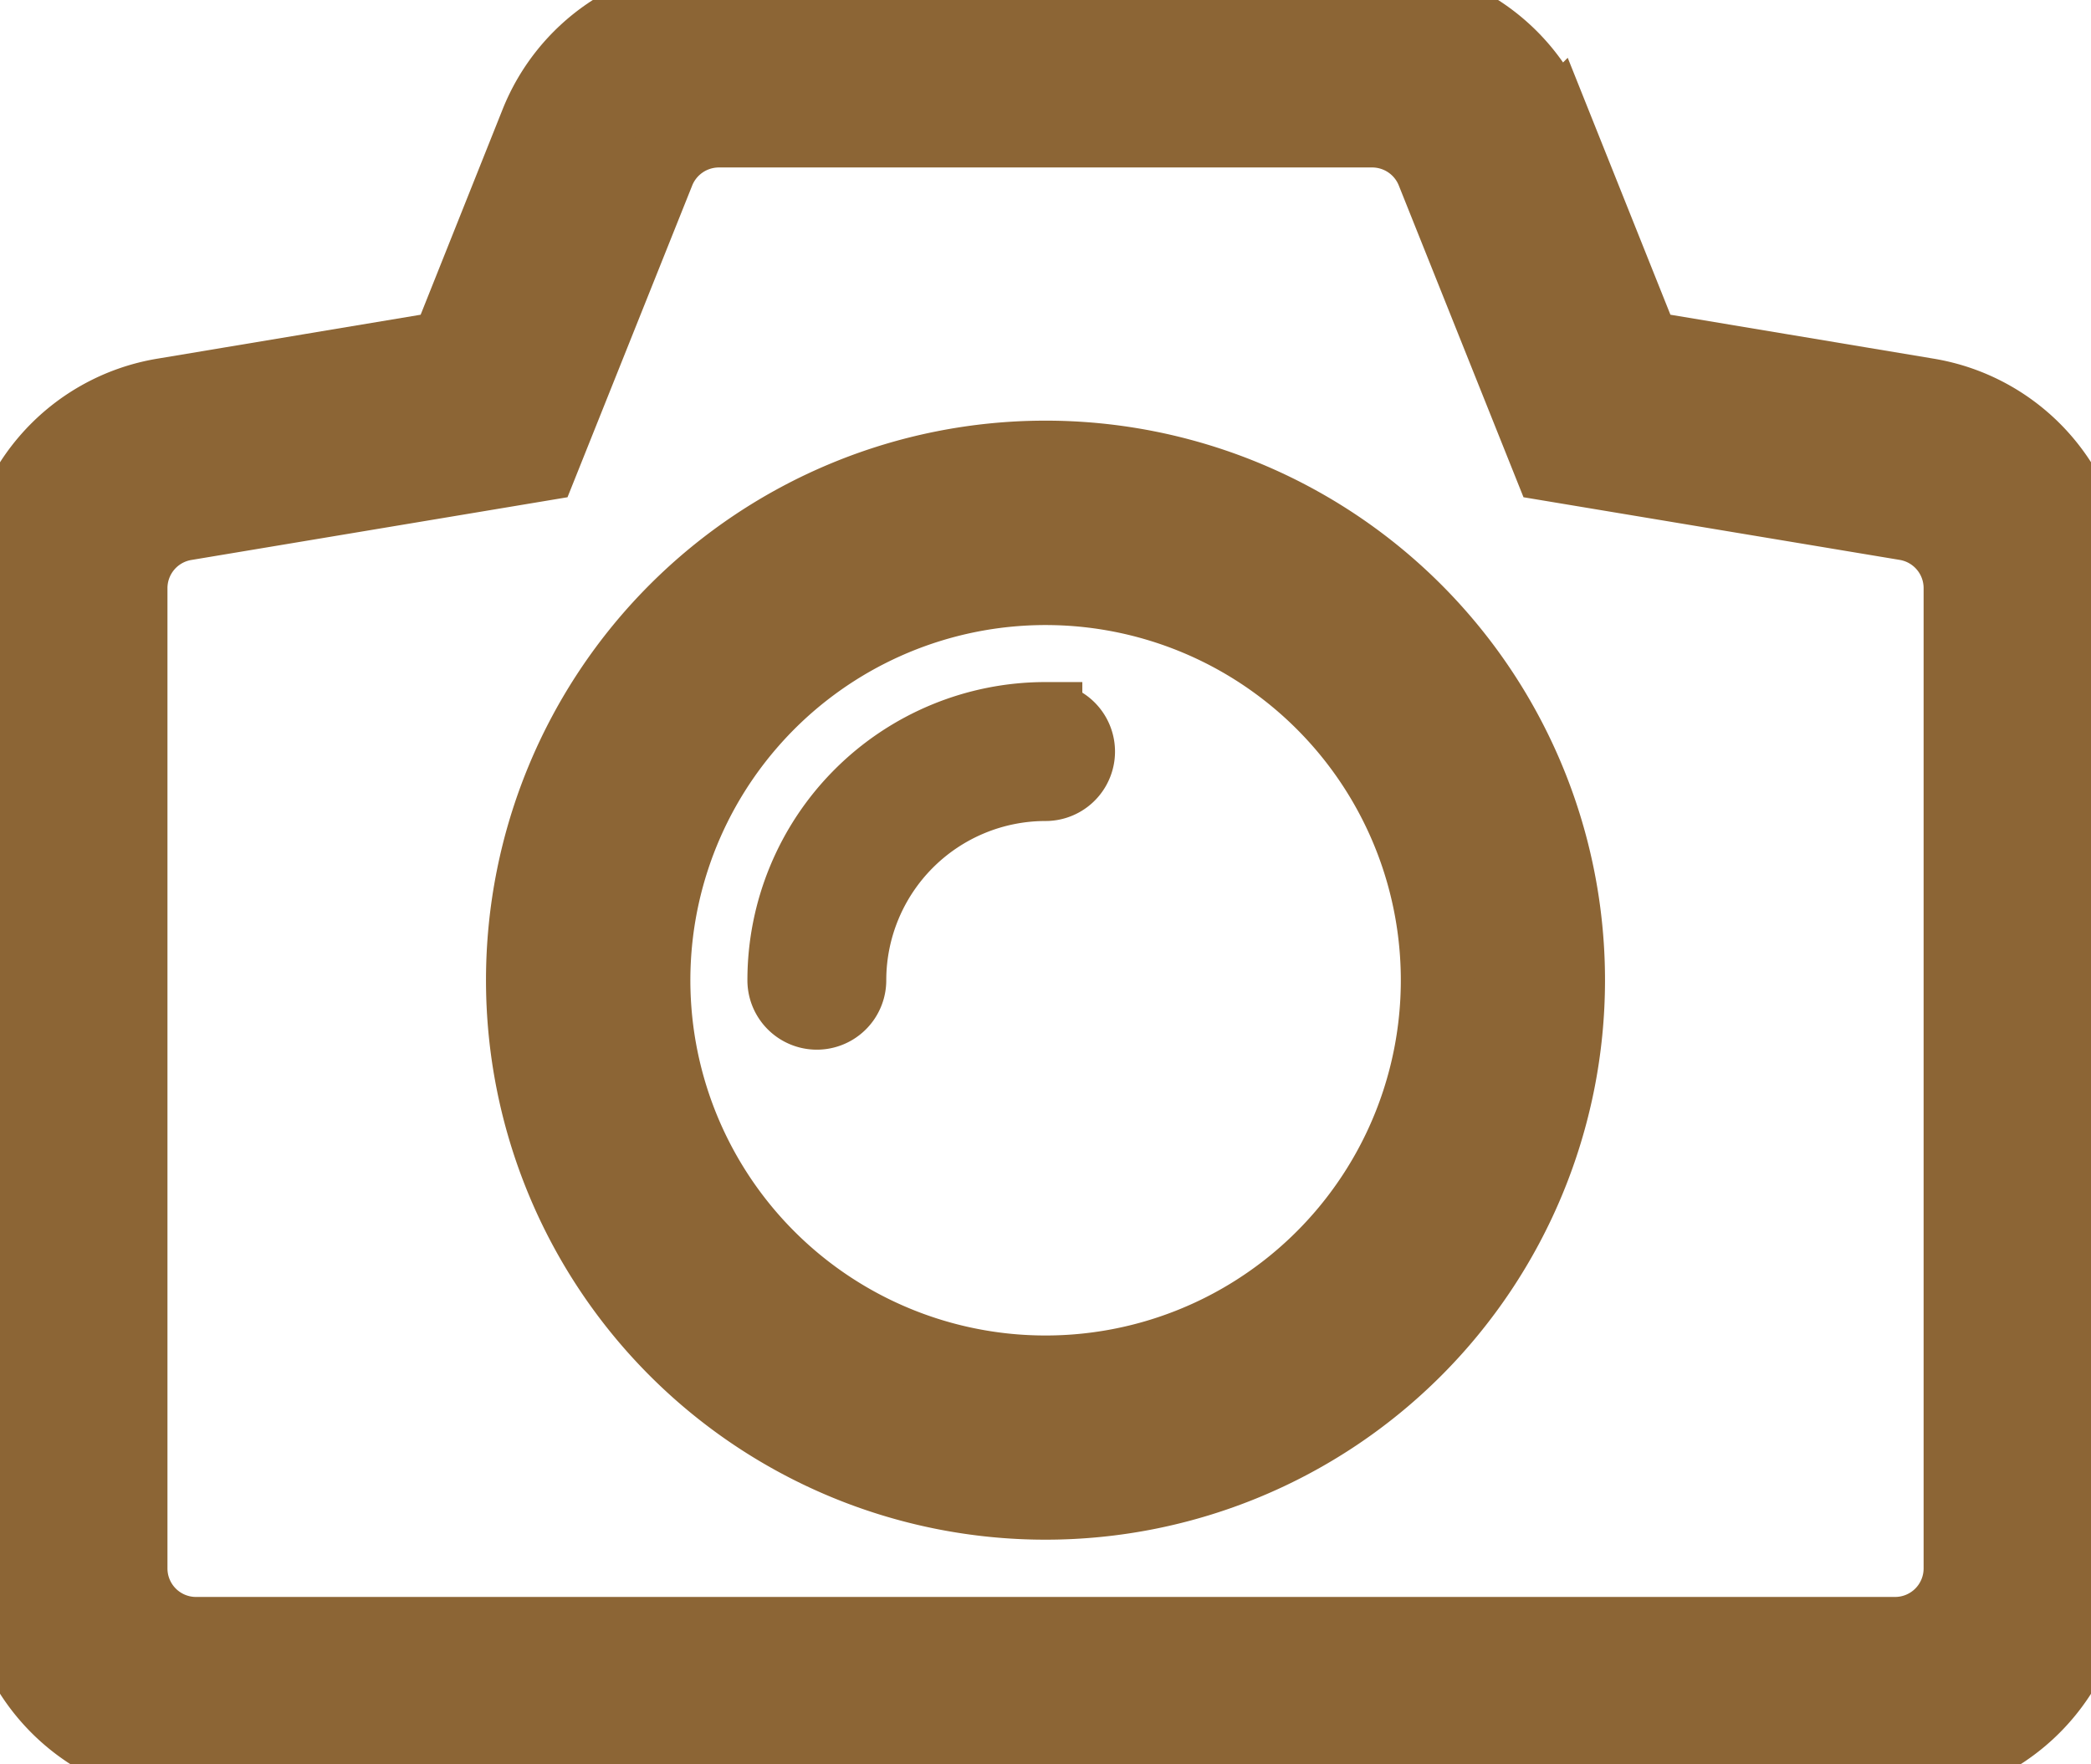
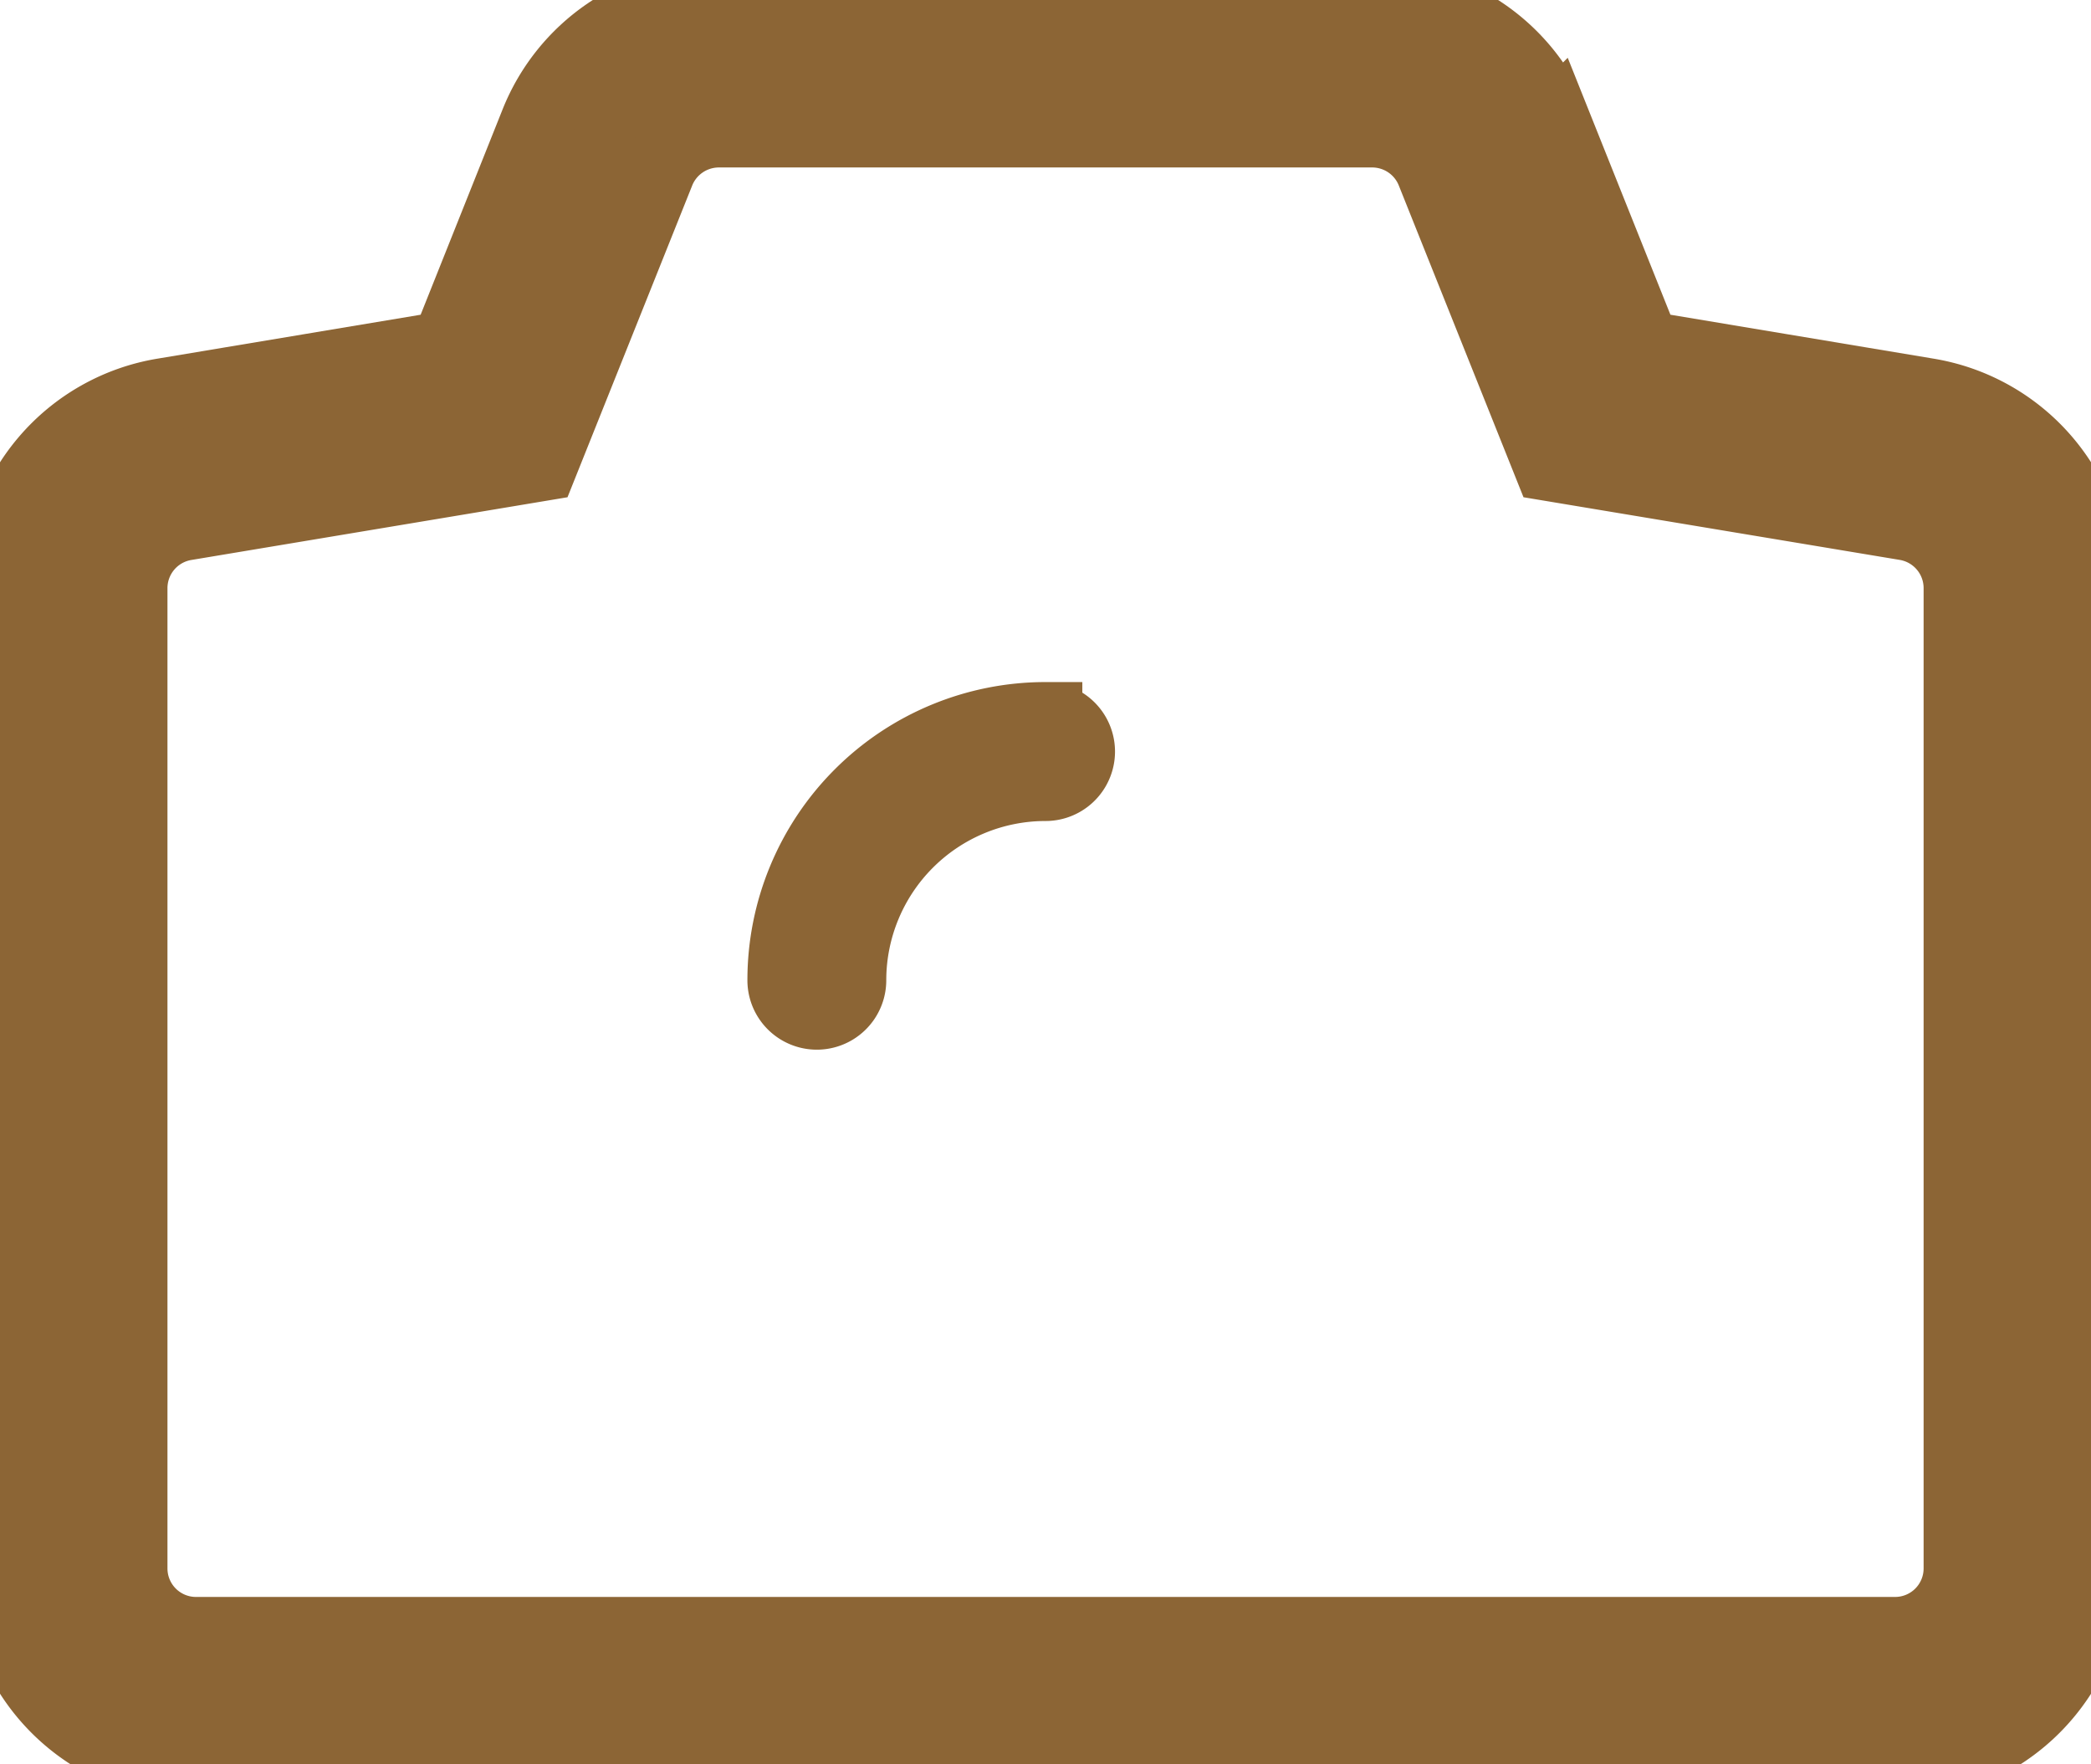
<svg xmlns="http://www.w3.org/2000/svg" viewBox="-52 191 28.444 24">
  <title>Photo Icon</title>
  <defs>
    <style>
      .cls-1 {
      fill: #8C6535;
      fill-rule: evenodd;
      }
      #Group_157 path{

      stroke: #8C6535; /* Background color against your svg */
      stroke-width: 1px; /*Between 1px and 2px*/
      }
    </style>
  </defs>
  <g id="Group_157" data-name="Group 157" transform="translate(-1142 67)">
-     <path id="Path_30" data-name="Path 30" class="cls-1" d="M15.111,10a7.111,7.111,0,1,0,7.111,7.111A7.11,7.11,0,0,0,15.111,10ZM19.16,20.583a5.332,5.332,0,1,1-.578-7.519A5.331,5.331,0,0,1,19.16,20.583Z" transform="translate(1089.111 120.222)" />
    <path id="Path_31" data-name="Path 31" class="cls-1" d="M15.556,14A3.556,3.556,0,0,0,12,17.556v0a.444.444,0,1,0,.889,0v0a2.667,2.667,0,0,1,2.667-2.666.444.444,0,0,0,0-.889Z" transform="translate(1088.667 119.778)" />
    <path id="Path_32" data-name="Path 32" class="cls-1" d="M26.215,8.371l-3.852-.643-1.22-3.052A2.656,2.656,0,0,0,18.667,3H9.778A2.657,2.657,0,0,0,7.3,4.676L6.082,7.728,2.23,8.371A2.657,2.657,0,0,0,0,11V24.333A2.67,2.67,0,0,0,2.667,27H25.778a2.67,2.67,0,0,0,2.667-2.667V11A2.657,2.657,0,0,0,26.215,8.371Zm.452,15.963a.888.888,0,0,1-.889.889H2.667a.888.888,0,0,1-.889-.889V11a.889.889,0,0,1,.743-.876L7.36,9.317l1.592-3.98a.892.892,0,0,1,.826-.559h8.889a.89.89,0,0,1,.825.559l1.592,3.98,4.84.806a.889.889,0,0,1,.743.876Z" transform="translate(1090 121)" />
  </g>
</svg>